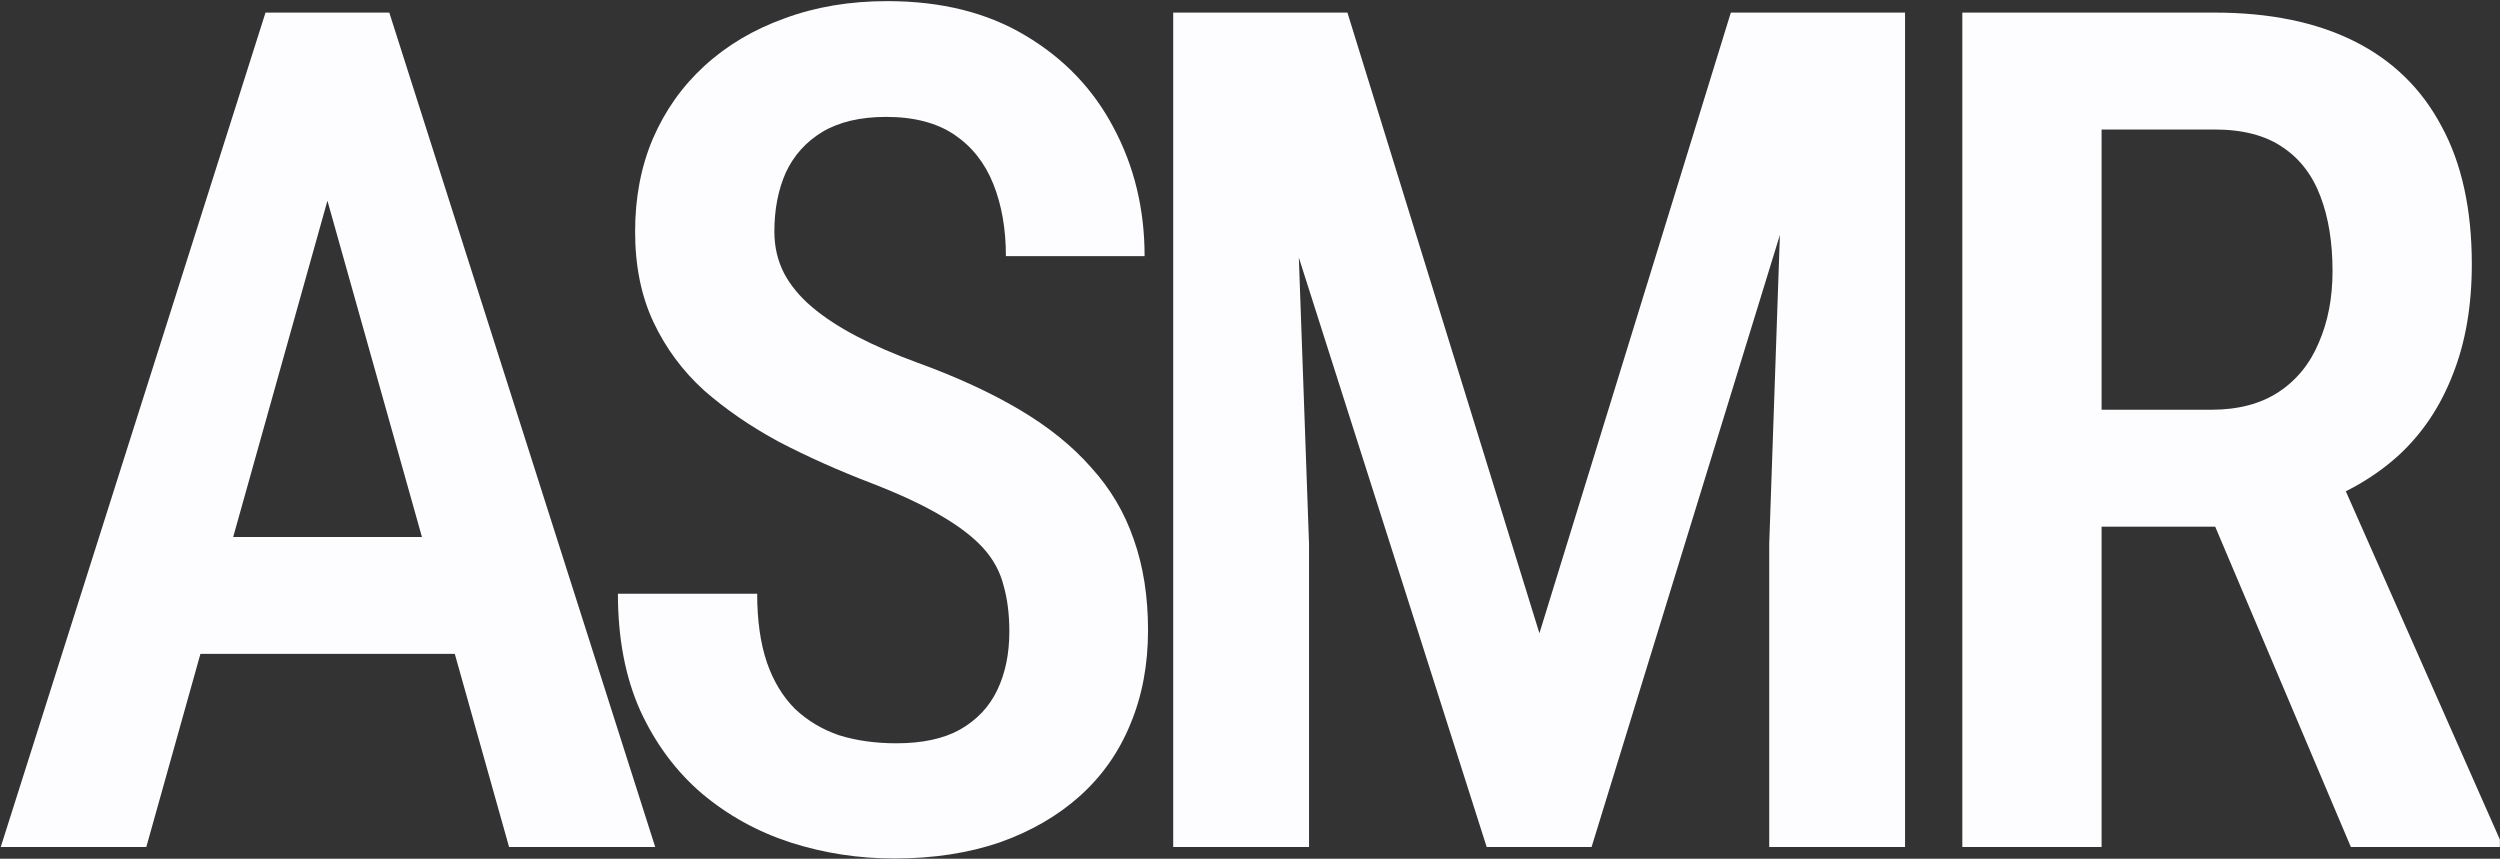
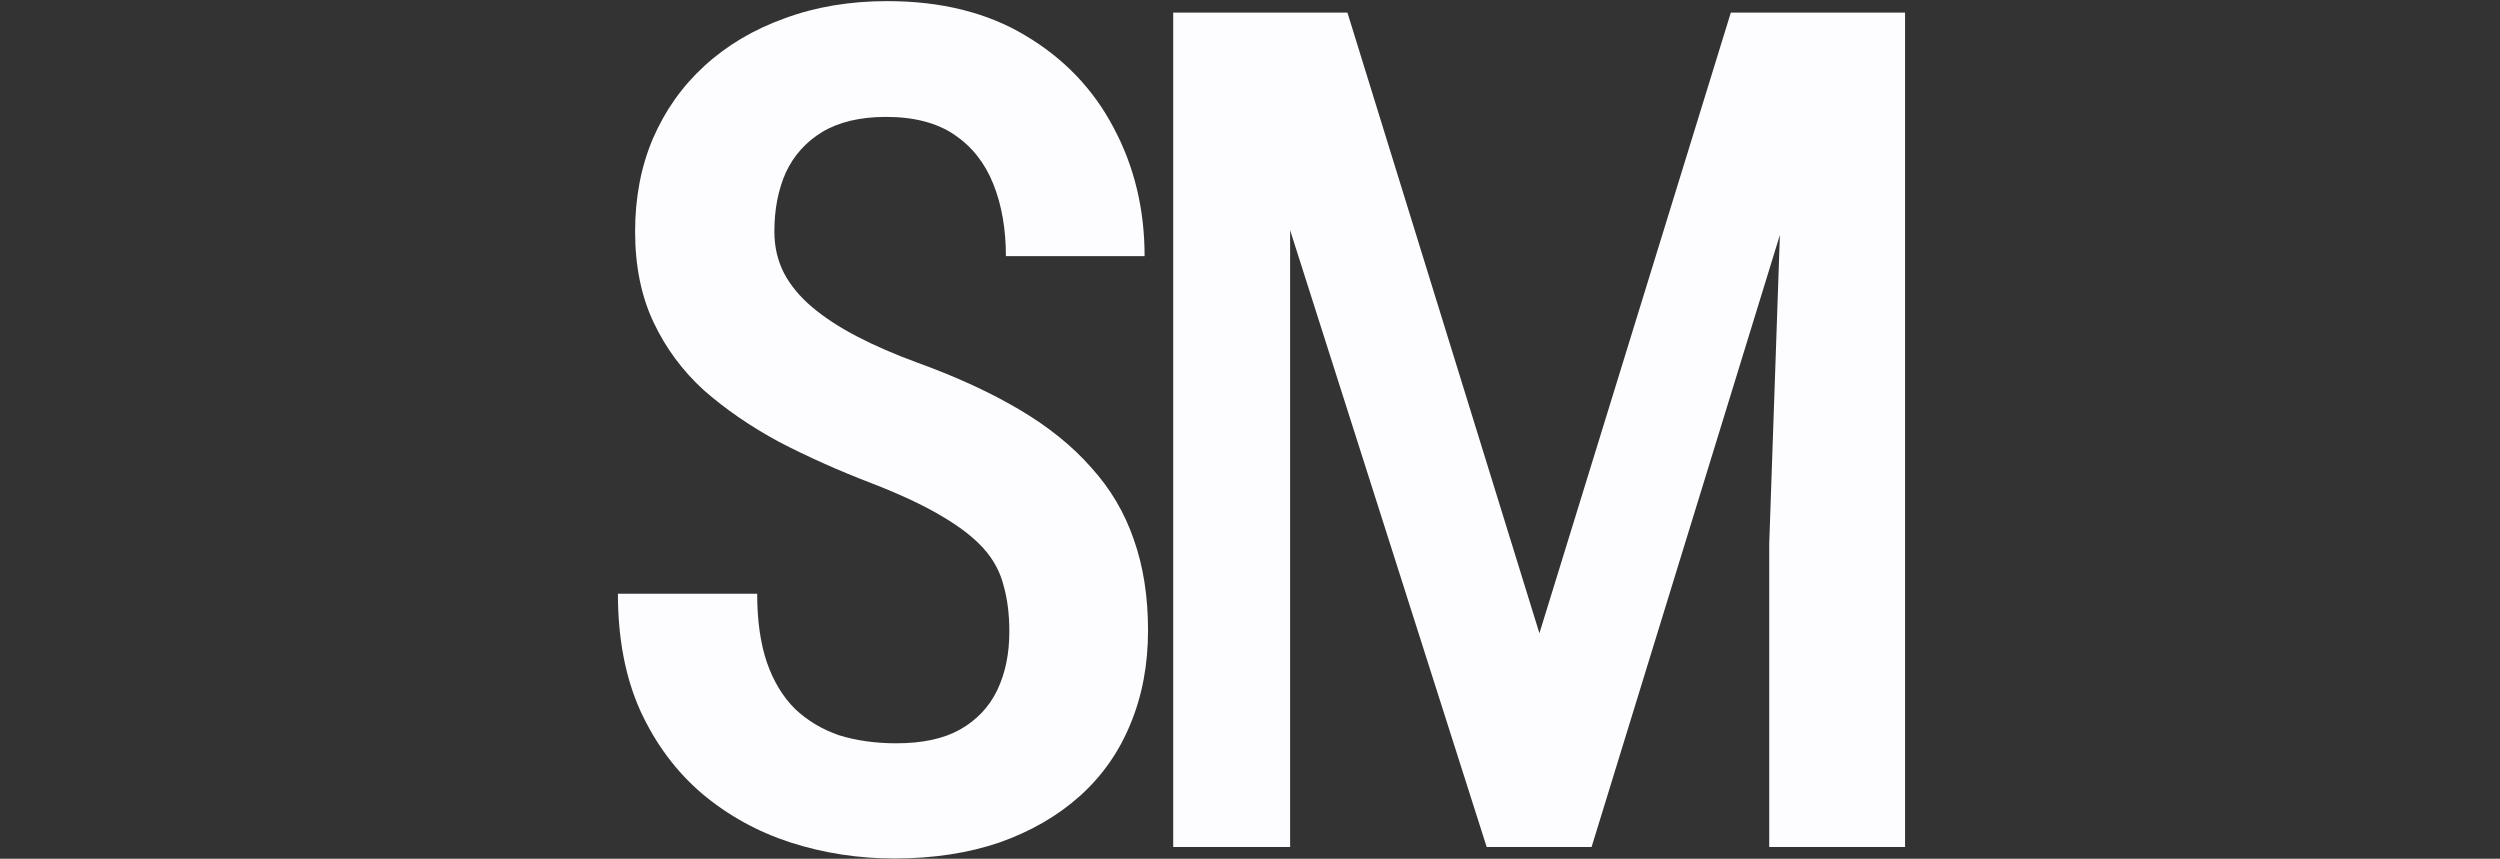
<svg xmlns="http://www.w3.org/2000/svg" width="1278" height="439" viewBox="0 0 1278 439" fill="none">
  <rect x="0" y="0" width="1278" height="439" fill="#333333" stroke="none" />
-   <path d="M177.914 65.031L74.789 433H0.375L135.727 6.438H182.016L177.914 65.031ZM260.238 433L156.82 65.031L151.84 6.438H199.008L334.945 433H260.238ZM261.996 274.504V334.27H63.363V274.504H261.996Z" fill="#FDFDFF" />
  <path d="M515.977 322.844C515.977 314.055 515 306.242 513.047 299.406C511.289 292.375 507.871 286.027 502.793 280.363C497.715 274.699 490.488 269.133 481.113 263.664C471.934 258.195 460.02 252.629 445.371 246.965C428.574 240.52 412.852 233.488 398.203 225.871C383.75 218.059 370.957 209.27 359.824 199.504C348.887 189.543 340.293 177.922 334.043 164.641C327.793 151.359 324.668 135.93 324.668 118.352C324.668 100.969 327.695 85.148 333.75 70.891C340 56.438 348.789 44.035 360.117 33.684C371.641 23.137 385.312 15.031 401.133 9.367C416.953 3.508 434.434 0.578 453.574 0.578C481.113 0.578 504.648 6.438 524.18 18.156C543.906 29.875 558.945 45.598 569.297 65.324C579.844 85.051 585.117 106.926 585.117 130.949H514.219C514.219 117.082 512.07 104.777 507.773 94.035C503.477 83.293 496.836 74.894 487.852 68.84C478.867 62.785 467.246 59.758 452.988 59.758C439.902 59.758 429.062 62.297 420.469 67.375C412.07 72.453 405.82 79.387 401.719 88.176C397.812 96.965 395.859 107.023 395.859 118.352C395.859 126.164 397.52 133.293 400.84 139.738C404.16 145.988 408.945 151.75 415.195 157.023C421.445 162.297 429.062 167.277 438.047 171.965C447.031 176.652 457.383 181.145 469.102 185.441C489.023 192.668 506.406 200.676 521.25 209.465C536.094 218.254 548.301 228.117 557.871 239.055C567.637 249.797 574.863 262.004 579.551 275.676C584.434 289.348 586.875 304.875 586.875 322.258C586.875 339.836 583.848 355.852 577.793 370.305C571.934 384.562 563.34 396.77 552.012 406.926C540.684 417.082 527.012 424.992 510.996 430.656C494.98 436.125 477.012 438.859 457.09 438.859C438.73 438.859 421.055 436.125 404.062 430.656C387.266 425.188 372.227 416.887 358.945 405.754C345.664 394.426 335.117 380.266 327.305 363.273C319.688 346.281 315.879 326.359 315.879 303.508H387.07C387.07 317.18 388.73 328.898 392.051 338.664C395.371 348.234 400.156 356.145 406.406 362.395C412.852 368.449 420.371 372.941 428.965 375.871C437.754 378.605 447.52 379.973 458.262 379.973C471.543 379.973 482.383 377.629 490.781 372.941C499.375 368.059 505.723 361.32 509.824 352.727C513.926 344.133 515.977 334.172 515.977 322.844Z" fill="#FDFDFF" />
-   <path d="M624.059 6.438H688.805L786.949 323.723L884.801 6.438H944.859L813.609 433H759.996L624.059 6.438ZM599.742 6.438H659.508L669.176 278.02V433H599.742V6.438ZM913.805 6.438H973.863V433H904.43V278.02L913.805 6.438Z" fill="#FDFDFF" />
-   <path d="M1003.14 6.438H1132.04C1160.17 6.438 1184 11.32 1203.53 21.086C1223.06 30.852 1237.9 45.305 1248.06 64.445C1258.41 83.391 1263.59 106.926 1263.59 135.051C1263.59 156.34 1260.36 175.09 1253.92 191.301C1247.67 207.512 1238.59 221.184 1226.67 232.316C1214.76 243.254 1200.4 251.75 1183.61 257.805L1162.8 269.23H1053.82L1053.53 209.465H1130.29C1144.15 209.465 1155.68 206.438 1164.86 200.383C1174.04 194.328 1180.87 185.93 1185.36 175.188C1190.05 164.445 1192.39 152.238 1192.39 138.566C1192.39 123.918 1190.34 111.223 1186.24 100.48C1182.14 89.543 1175.7 81.144 1166.91 75.285C1158.12 69.231 1146.5 66.203 1132.04 66.203H1074.33V433H1003.14V6.438ZM1201.77 433L1120.62 241.398L1194.74 241.105L1277.94 429.191V433H1201.77Z" fill="#FDFDFF" />
+   <path d="M624.059 6.438H688.805L786.949 323.723L884.801 6.438H944.859L813.609 433H759.996L624.059 6.438ZM599.742 6.438H659.508V433H599.742V6.438ZM913.805 6.438H973.863V433H904.43V278.02L913.805 6.438Z" fill="#FDFDFF" />
</svg>